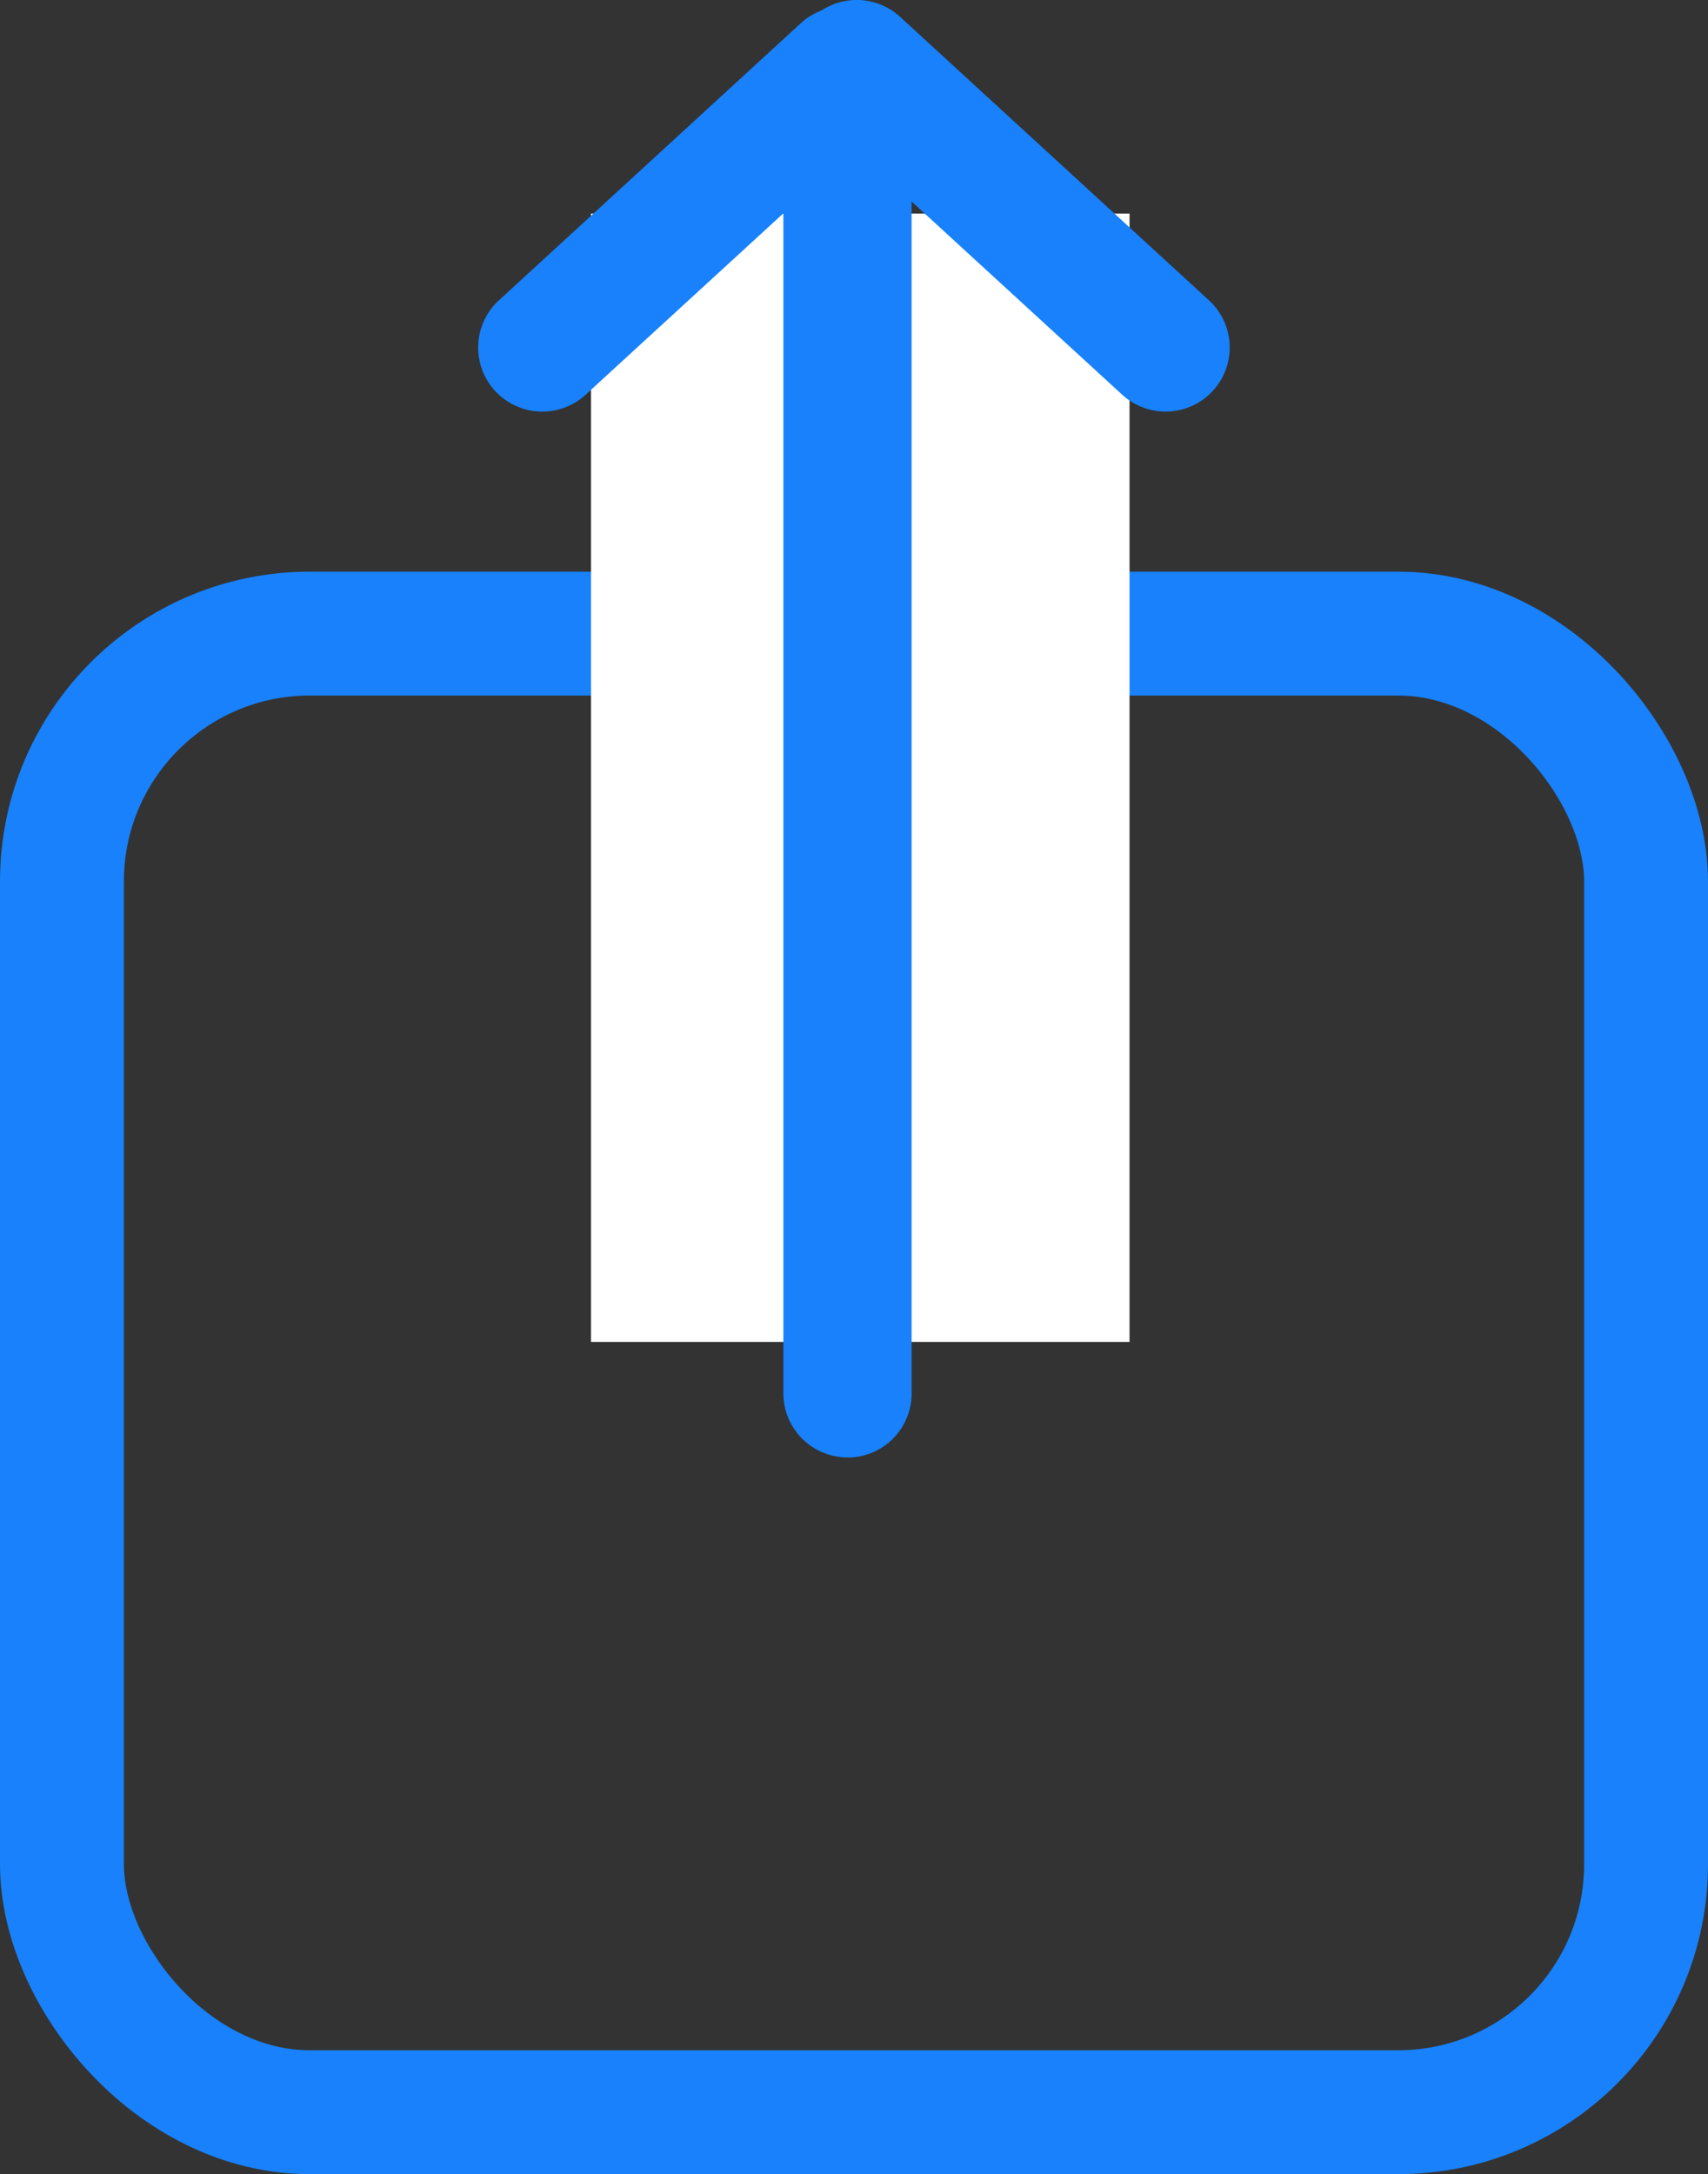
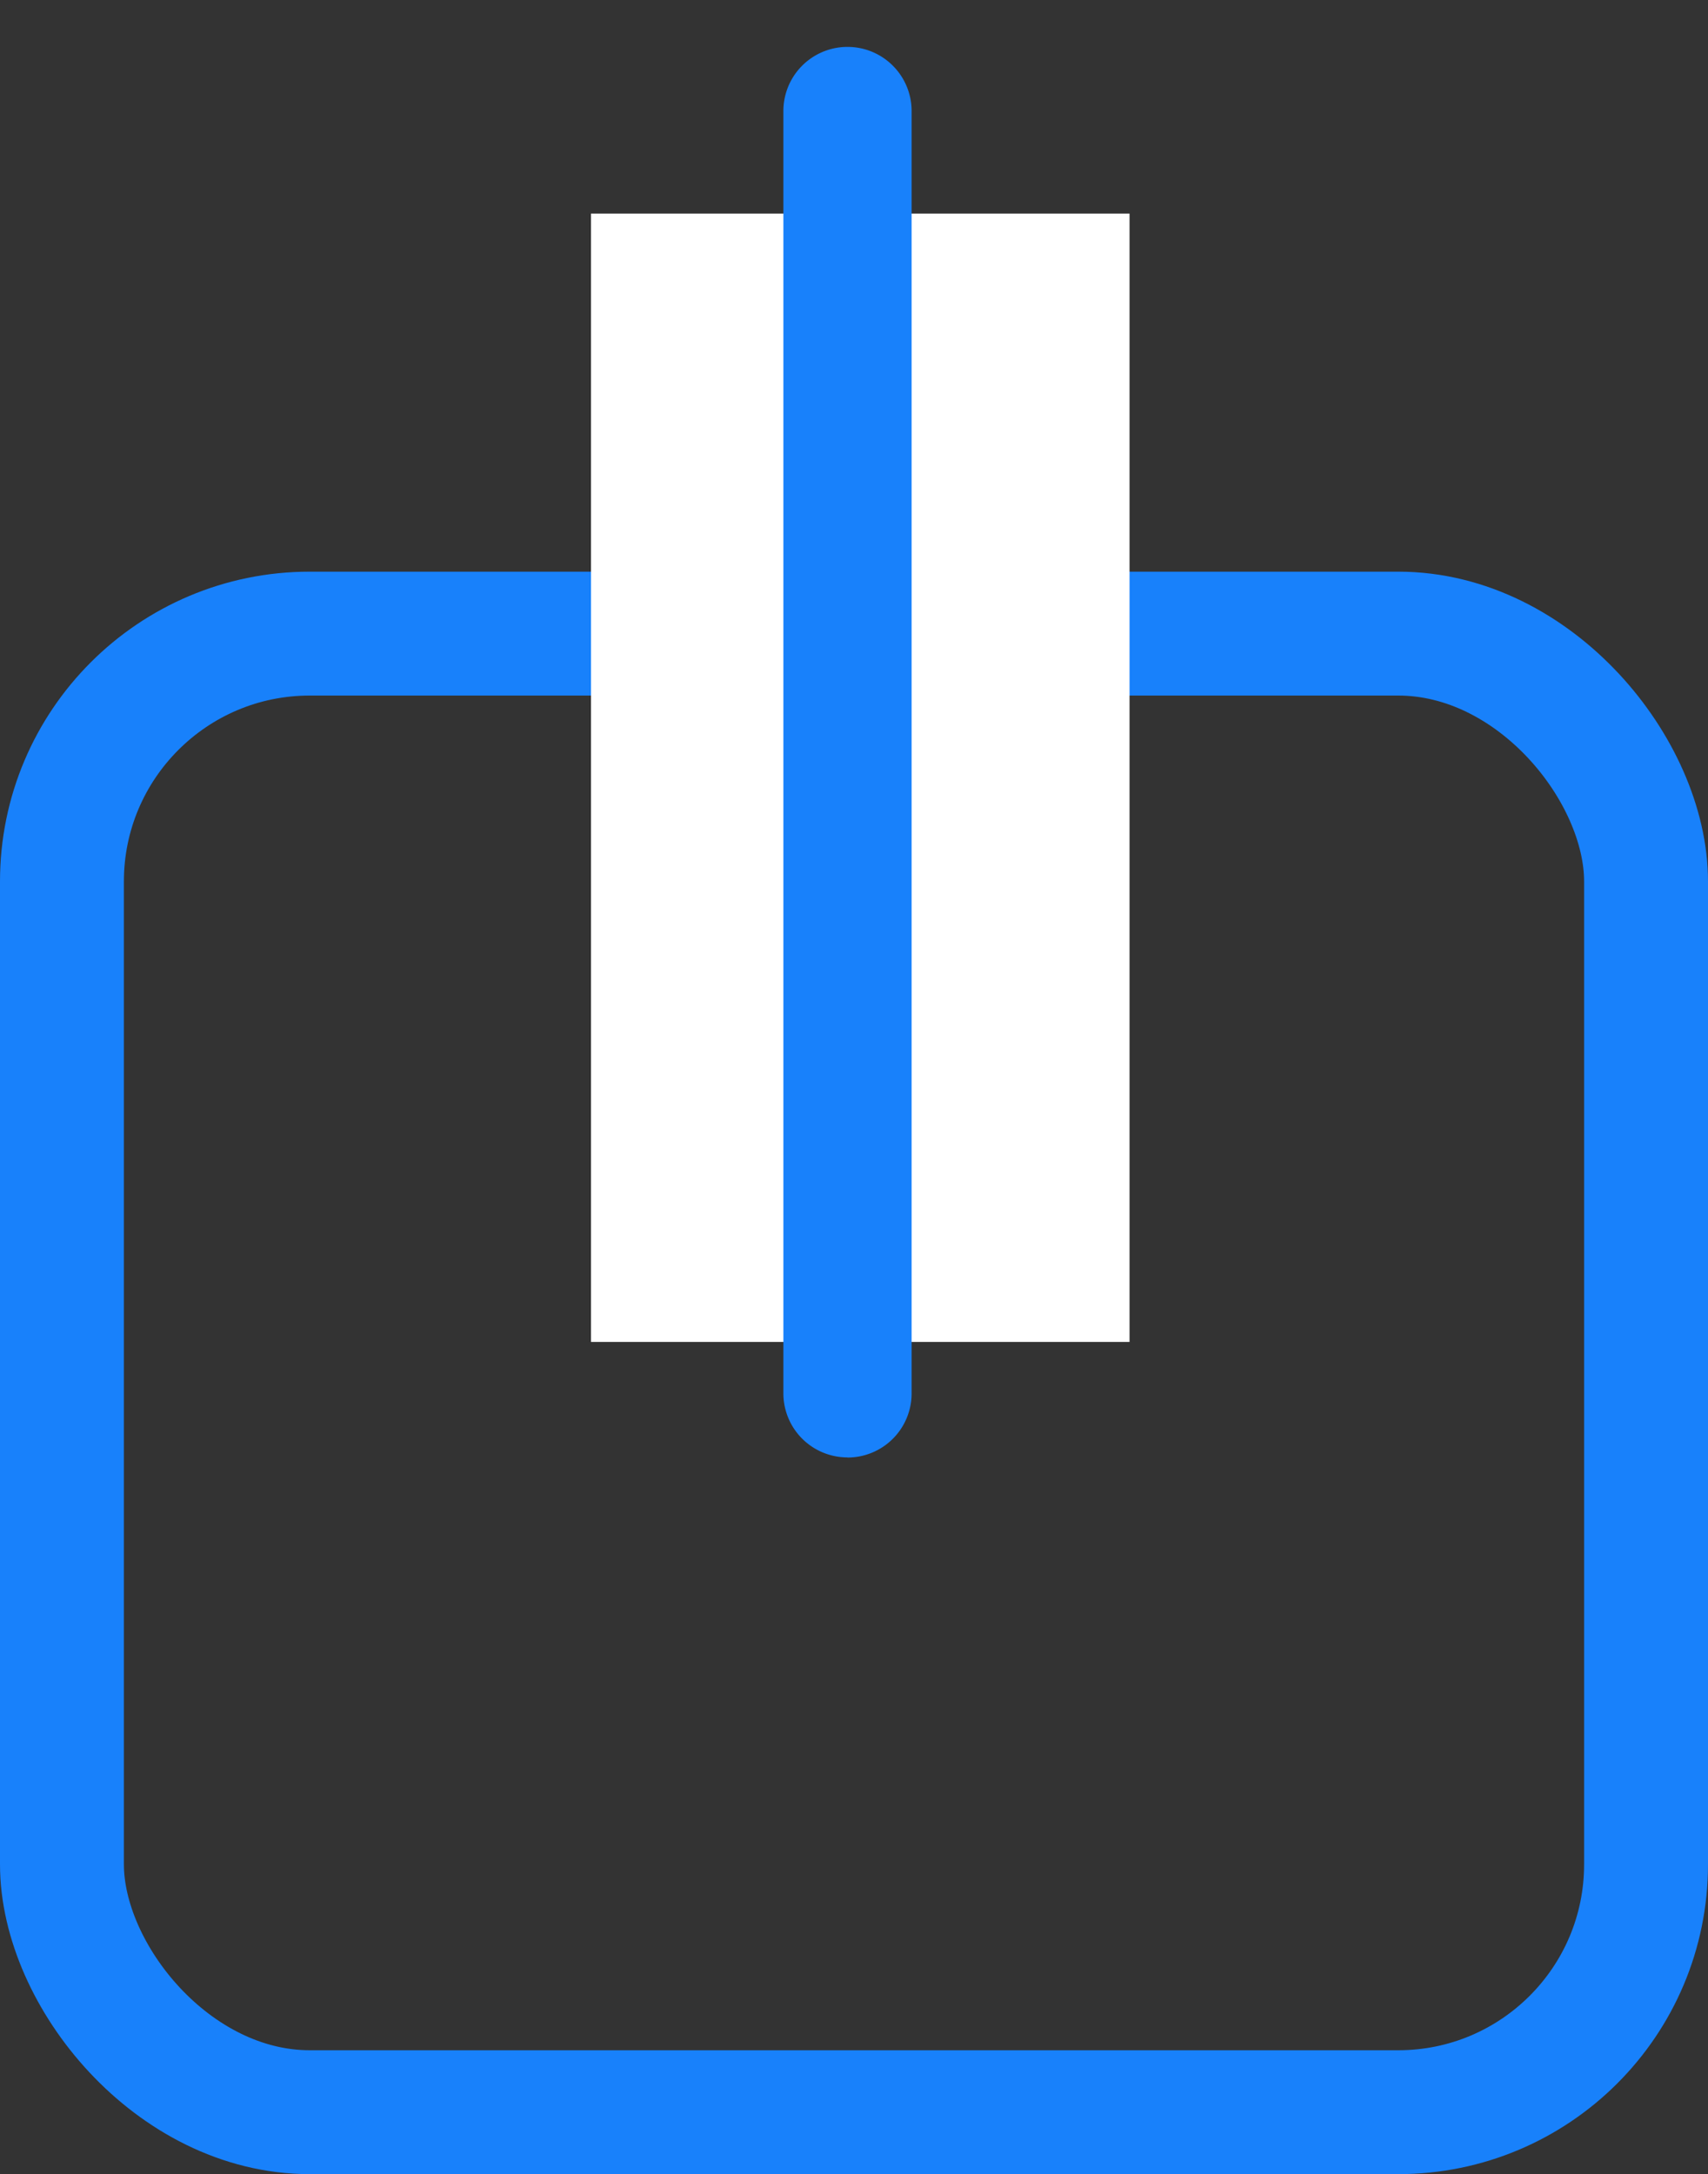
<svg xmlns="http://www.w3.org/2000/svg" width="13.786" height="17.547" viewBox="0 0 13.786 17.547">
  <rect x="0" y="0" width="13.786" height="17.547" fill="#333333" stroke="none" />
  <g id="Grupo_36195" data-name="Grupo 36195" transform="translate(-759 -729.001)">
    <rect id="Rectángulo_15715" data-name="Rectángulo 15715" width="12.786" height="11.934" rx="2" transform="translate(759.5 734.115)" fill="none" stroke="#1881fb" stroke-width="1" />
    <rect id="Rectángulo_15716" data-name="Rectángulo 15716" width="4.347" height="9.107" transform="translate(763.77 730.725)" fill="#fff" />
    <path id="Trazado_119625" data-name="Trazado 119625" d="M30.517,13.216h0A.517.517,0,0,1,30,12.7V2.349a.517.517,0,0,1,1.035,0V12.7a.517.517,0,0,1-.517.517" transform="translate(735.323 727.548)" fill="#1881fb" />
-     <path id="Trazado_119626" data-name="Trazado 119626" d="M33.754,3.156h0a.518.518,0,0,1-.731.031L30.53.9a.517.517,0,0,1,.7-.763l2.493,2.288a.517.517,0,0,1,.031.731" transform="translate(735.035 729)" fill="#1881fb" />
-     <path id="Trazado_119627" data-name="Trazado 119627" d="M18.233,3.354h0a.518.518,0,0,0,.731.031L21.4,1.15a.517.517,0,0,0-.7-.763L18.264,2.623a.517.517,0,0,0-.031.731" transform="translate(744.763 728.802)" fill="#1881fb" />
  </g>
</svg>